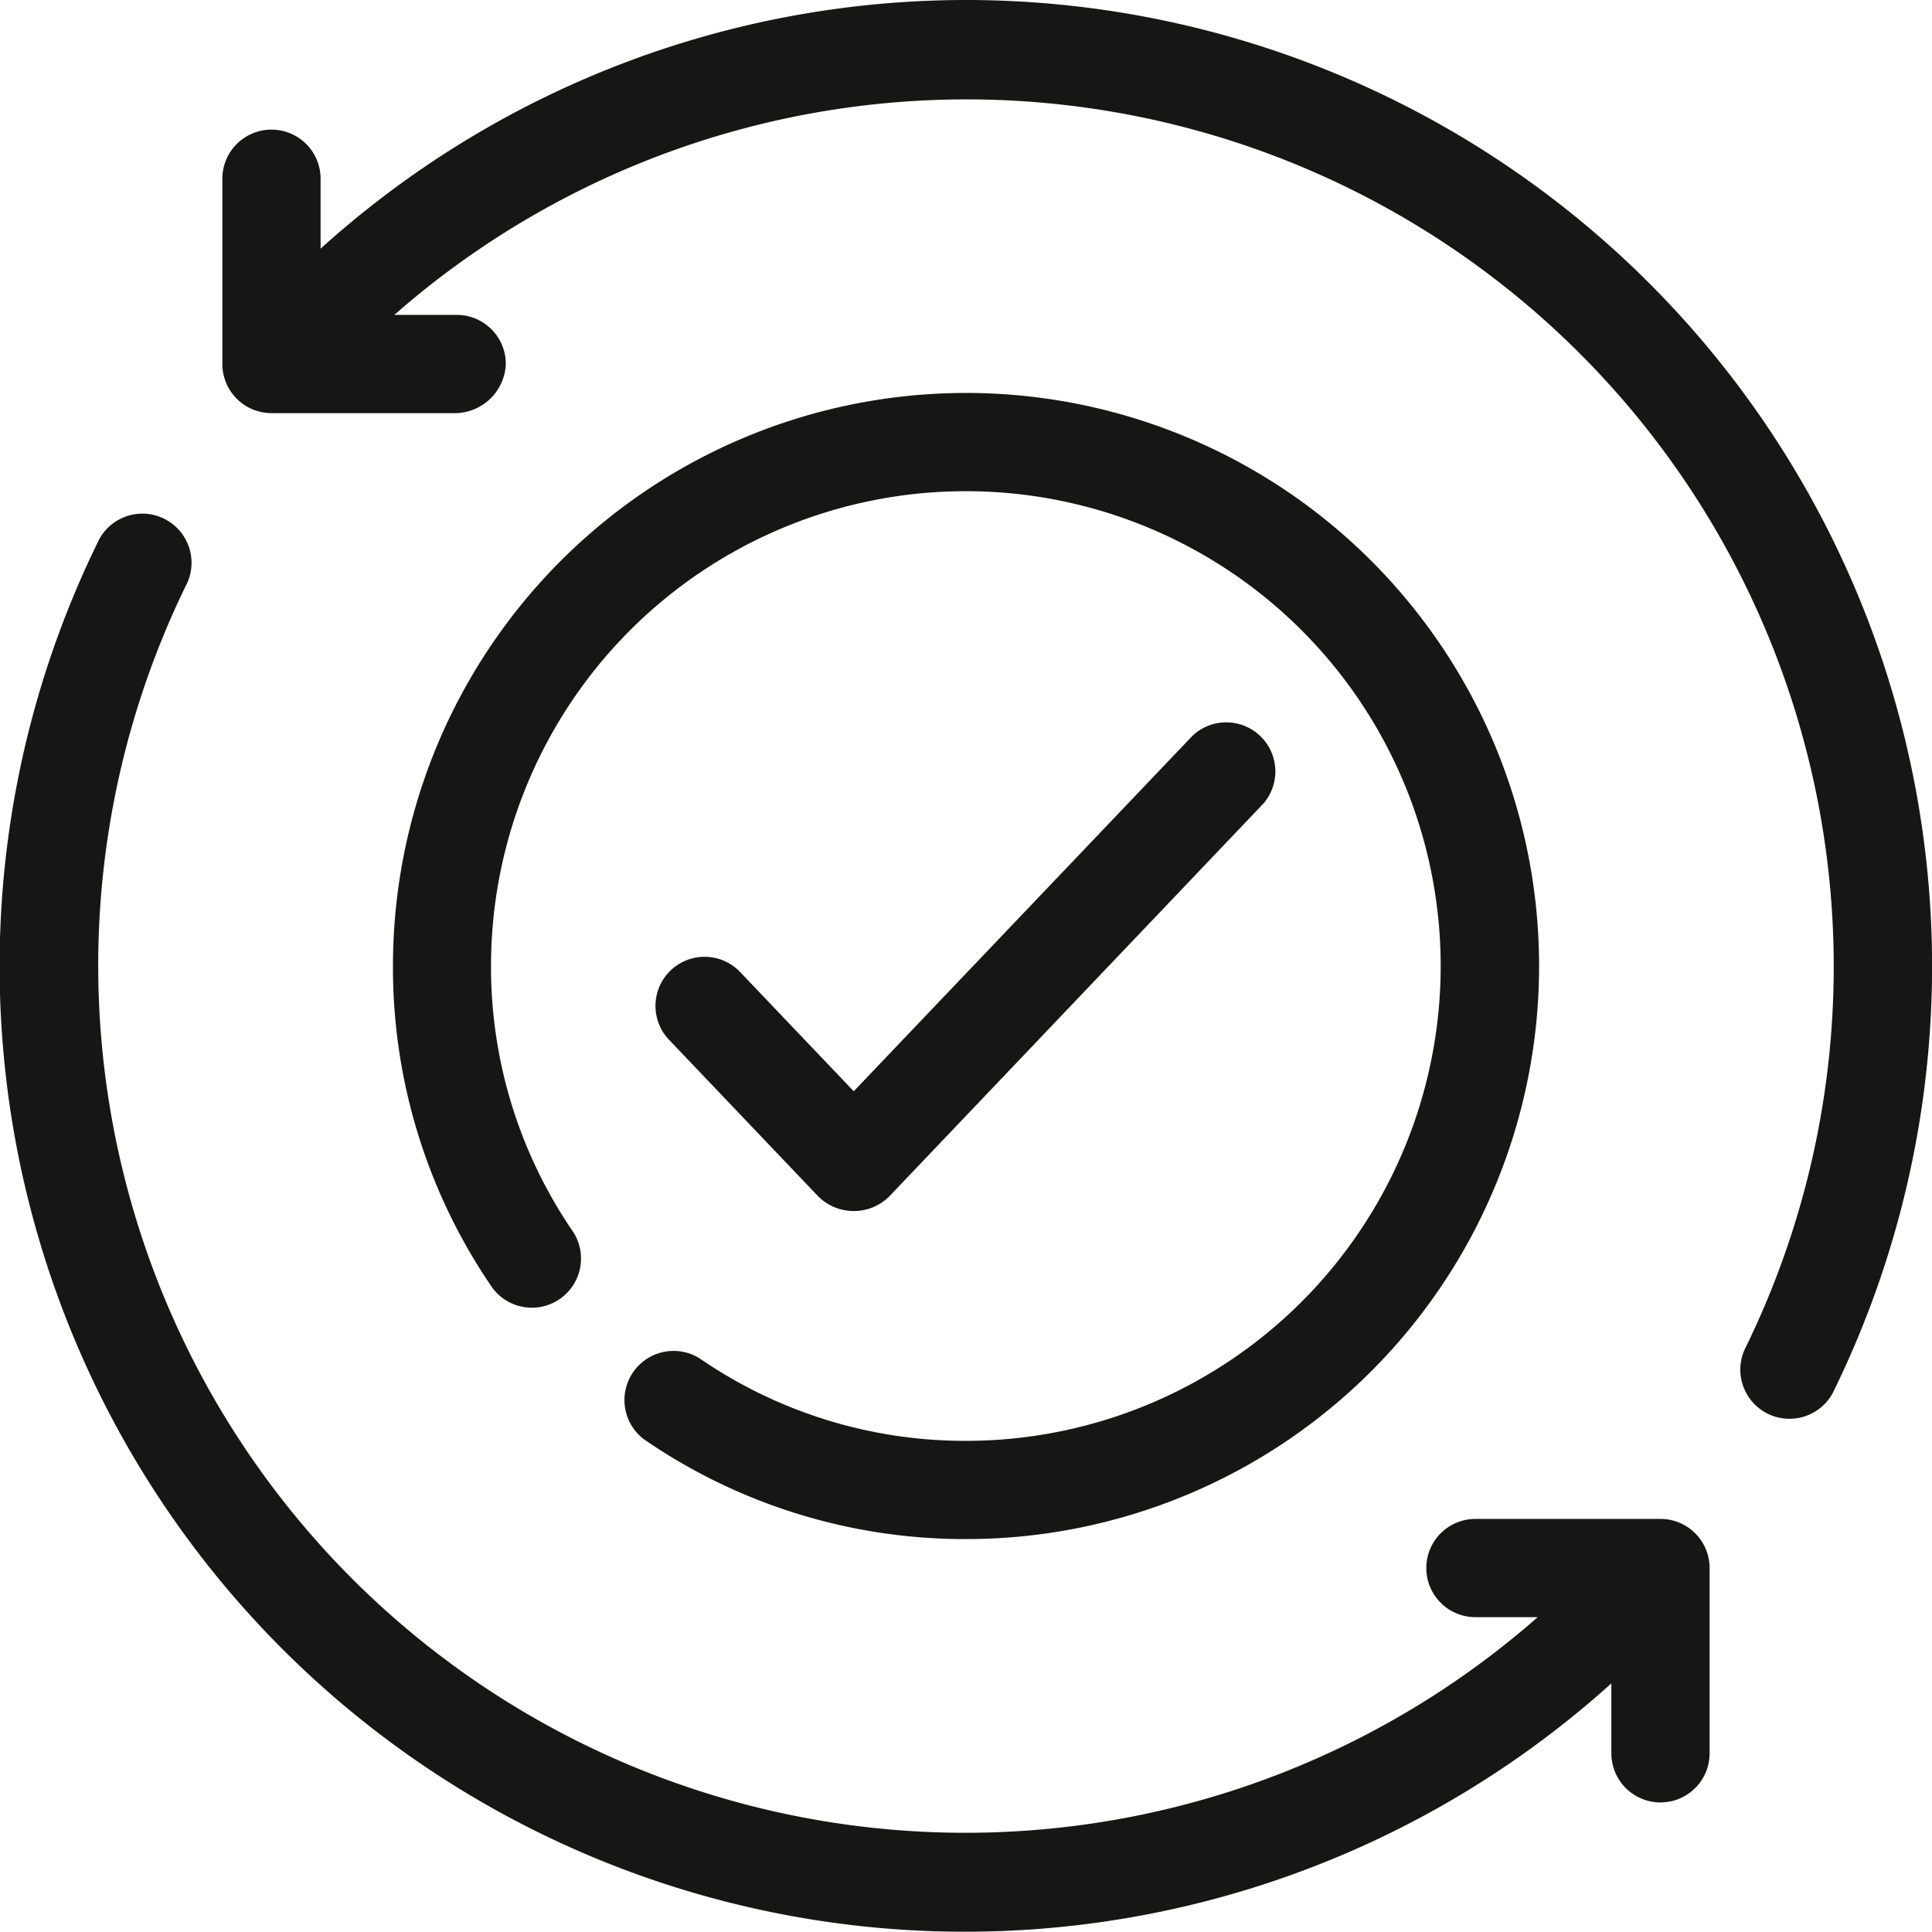
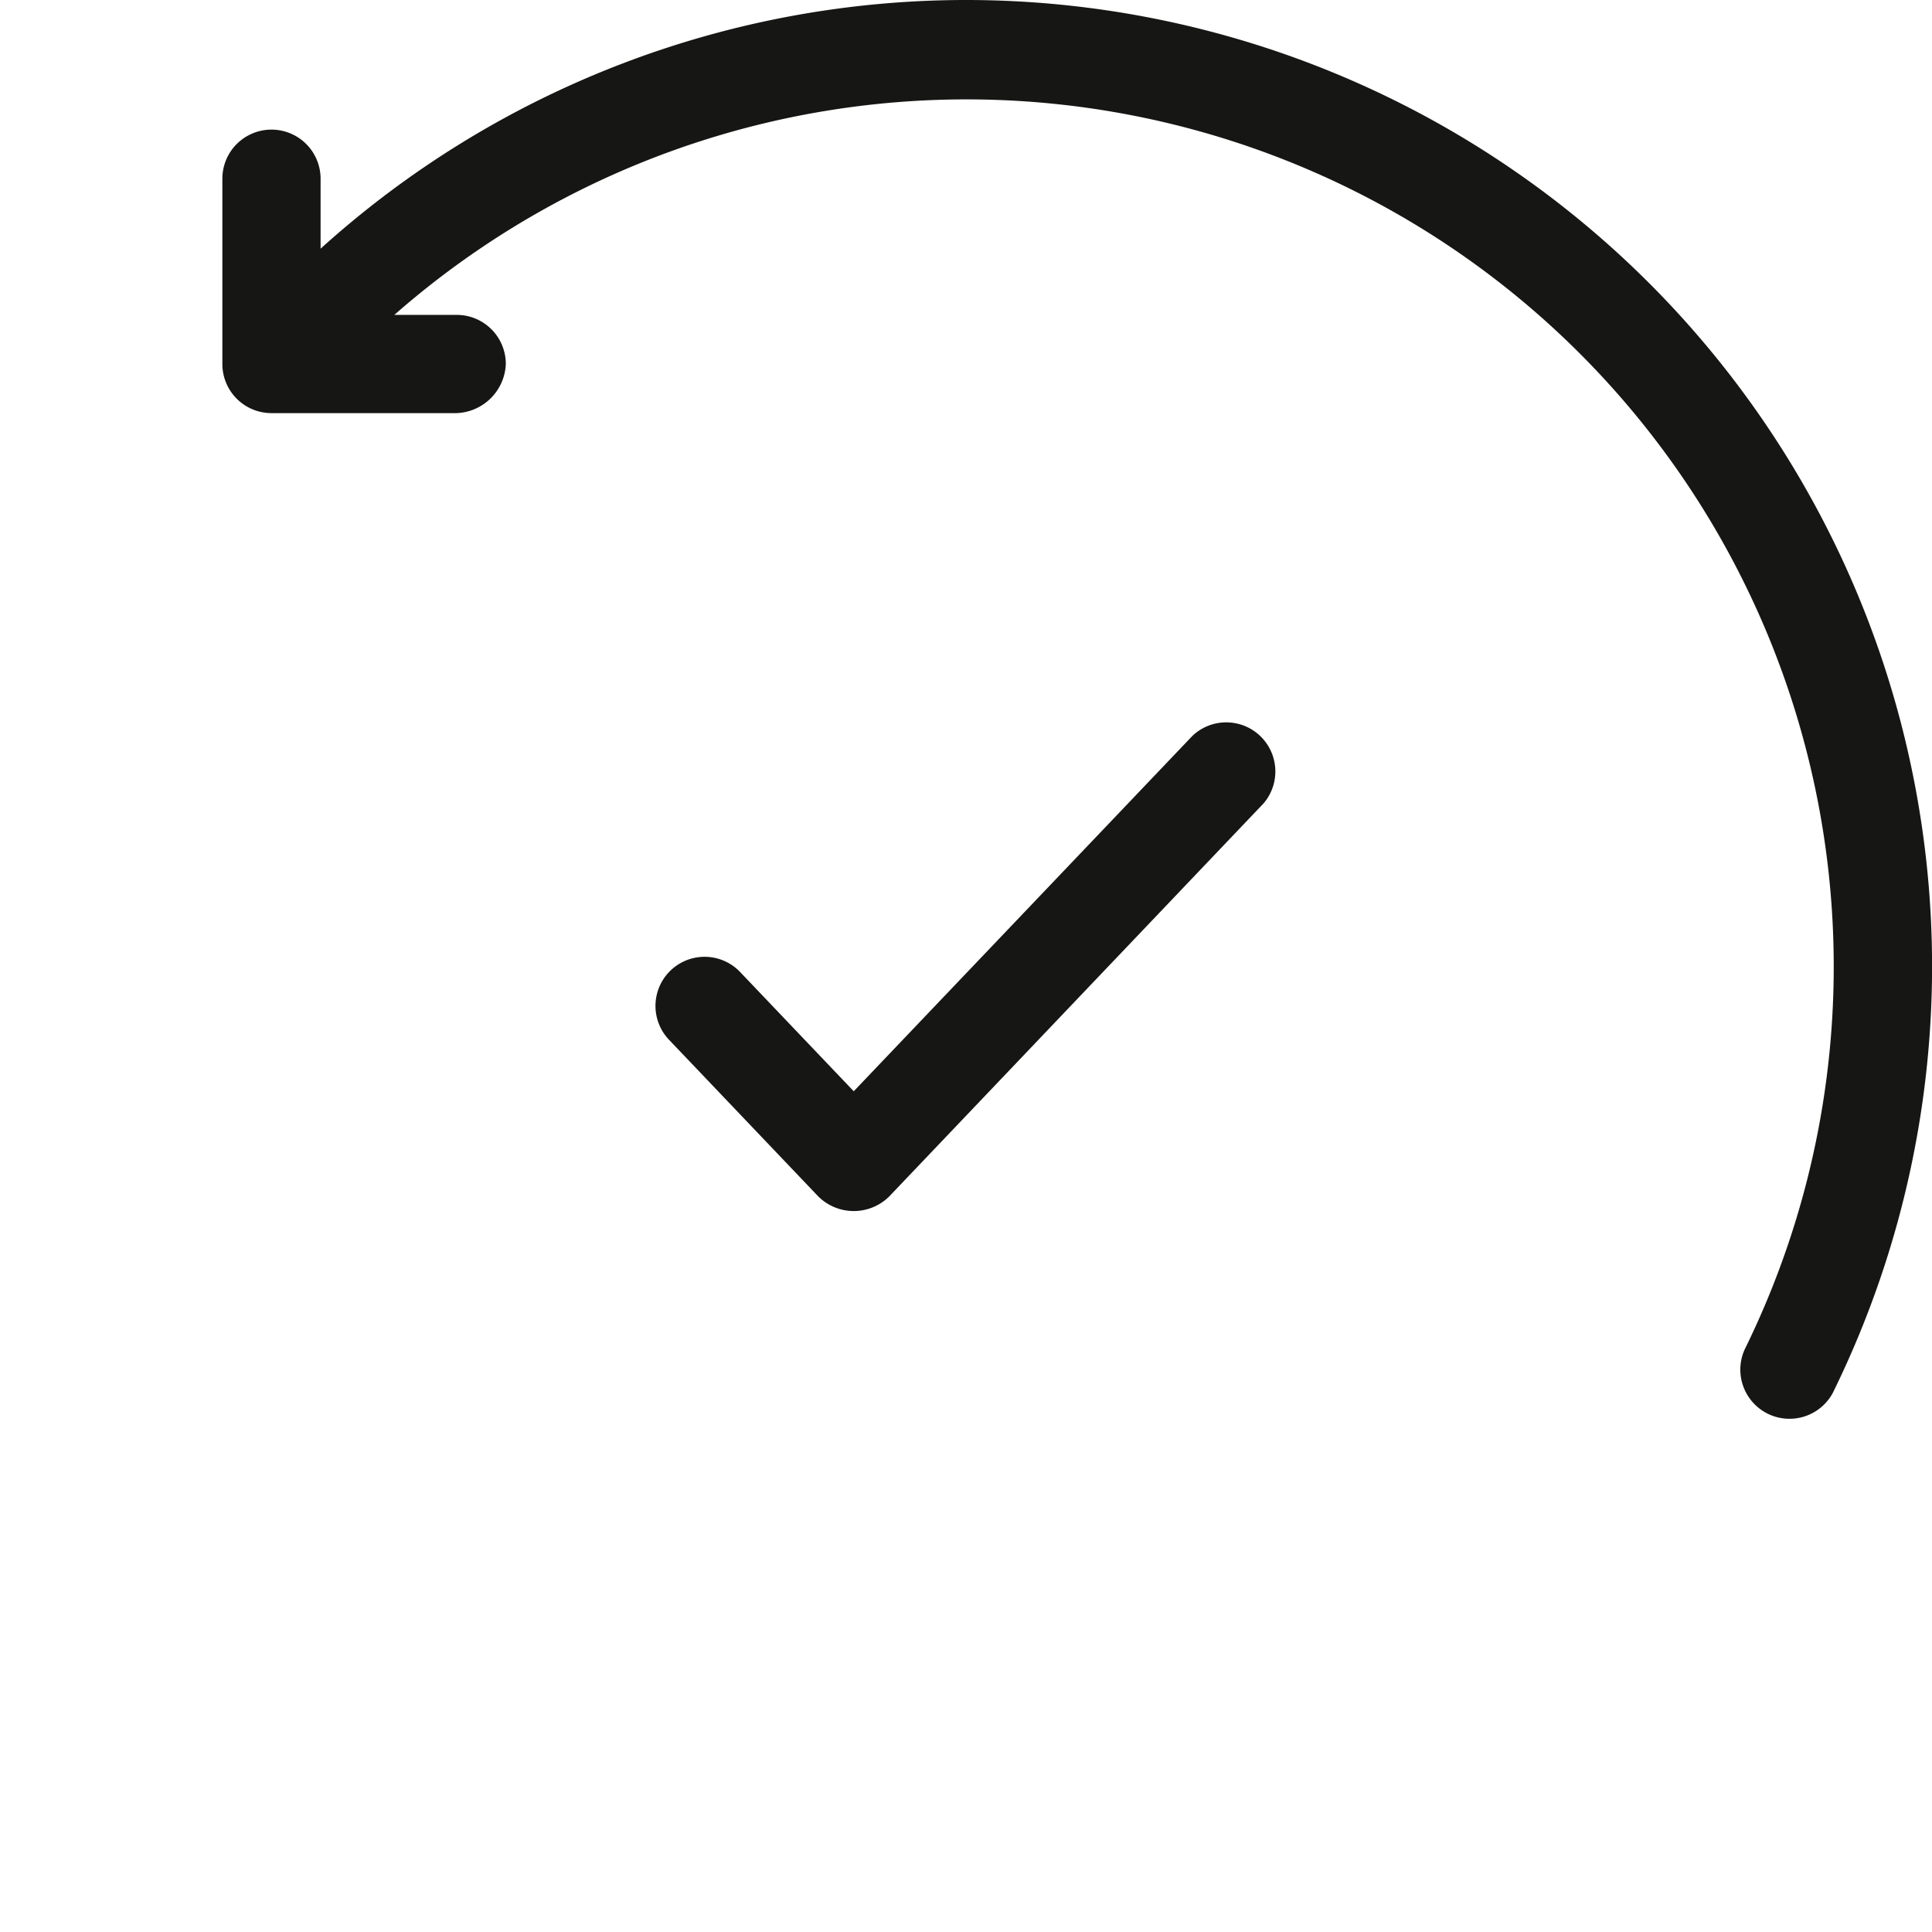
<svg xmlns="http://www.w3.org/2000/svg" width="43.703" height="43.703" viewBox="0 0 43.703 43.703">
  <g id="AdobeStock_561213230" transform="translate(-9.25 -9.25)">
-     <path id="Path_707" data-name="Path 707" d="M20.931,38.921a12.793,12.793,0,0,0,7.281,2.255A12.963,12.963,0,1,0,15.25,28.213,12.793,12.793,0,0,0,17.5,35.494a1.112,1.112,0,0,0,1.832-1.258,10.582,10.582,0,0,1-1.864-6.023A10.741,10.741,0,1,1,28.213,38.954,10.582,10.582,0,0,1,22.19,37.09,1.112,1.112,0,0,0,20.931,38.921Z" transform="translate(2.889 2.889)" fill="#161615" />
    <path id="Path_708" data-name="Path 708" d="M22.944,31.017a1.139,1.139,0,0,0,1.609,0l8.466-8.889A1.111,1.111,0,0,0,31.41,20.6L23.748,28.64l-2.582-2.71a1.111,1.111,0,0,0-1.609,1.532Z" transform="translate(4.814 5.295)" fill="#161615" />
    <path id="Path_709" data-name="Path 709" d="M29.468,9.25a21.784,21.784,0,0,0-14.6,5.625V13.293a1.111,1.111,0,1,0-2.222,0v4.191a1.111,1.111,0,0,0,1.111,1.111h4.19a1.159,1.159,0,0,0,1.111-1.111,1.111,1.111,0,0,0-1.111-1.111H16.536A19.618,19.618,0,0,1,47.079,39.781a1.112,1.112,0,0,0,1.994.981A21.858,21.858,0,0,0,29.468,9.25Z" transform="translate(1.634)" fill="#161615" />
-     <path id="Path_710" data-name="Path 710" d="M46.815,39.844h-4.19a1.111,1.111,0,0,0,0,2.222h1.409A19.617,19.617,0,0,1,13.491,18.658a1.112,1.112,0,0,0-1.993-.981A21.837,21.837,0,0,0,45.7,43.564v1.582a1.111,1.111,0,0,0,2.222,0V40.955A1.111,1.111,0,0,0,46.815,39.844Z" transform="translate(0 3.765)" fill="#161615" />
  </g>
</svg>